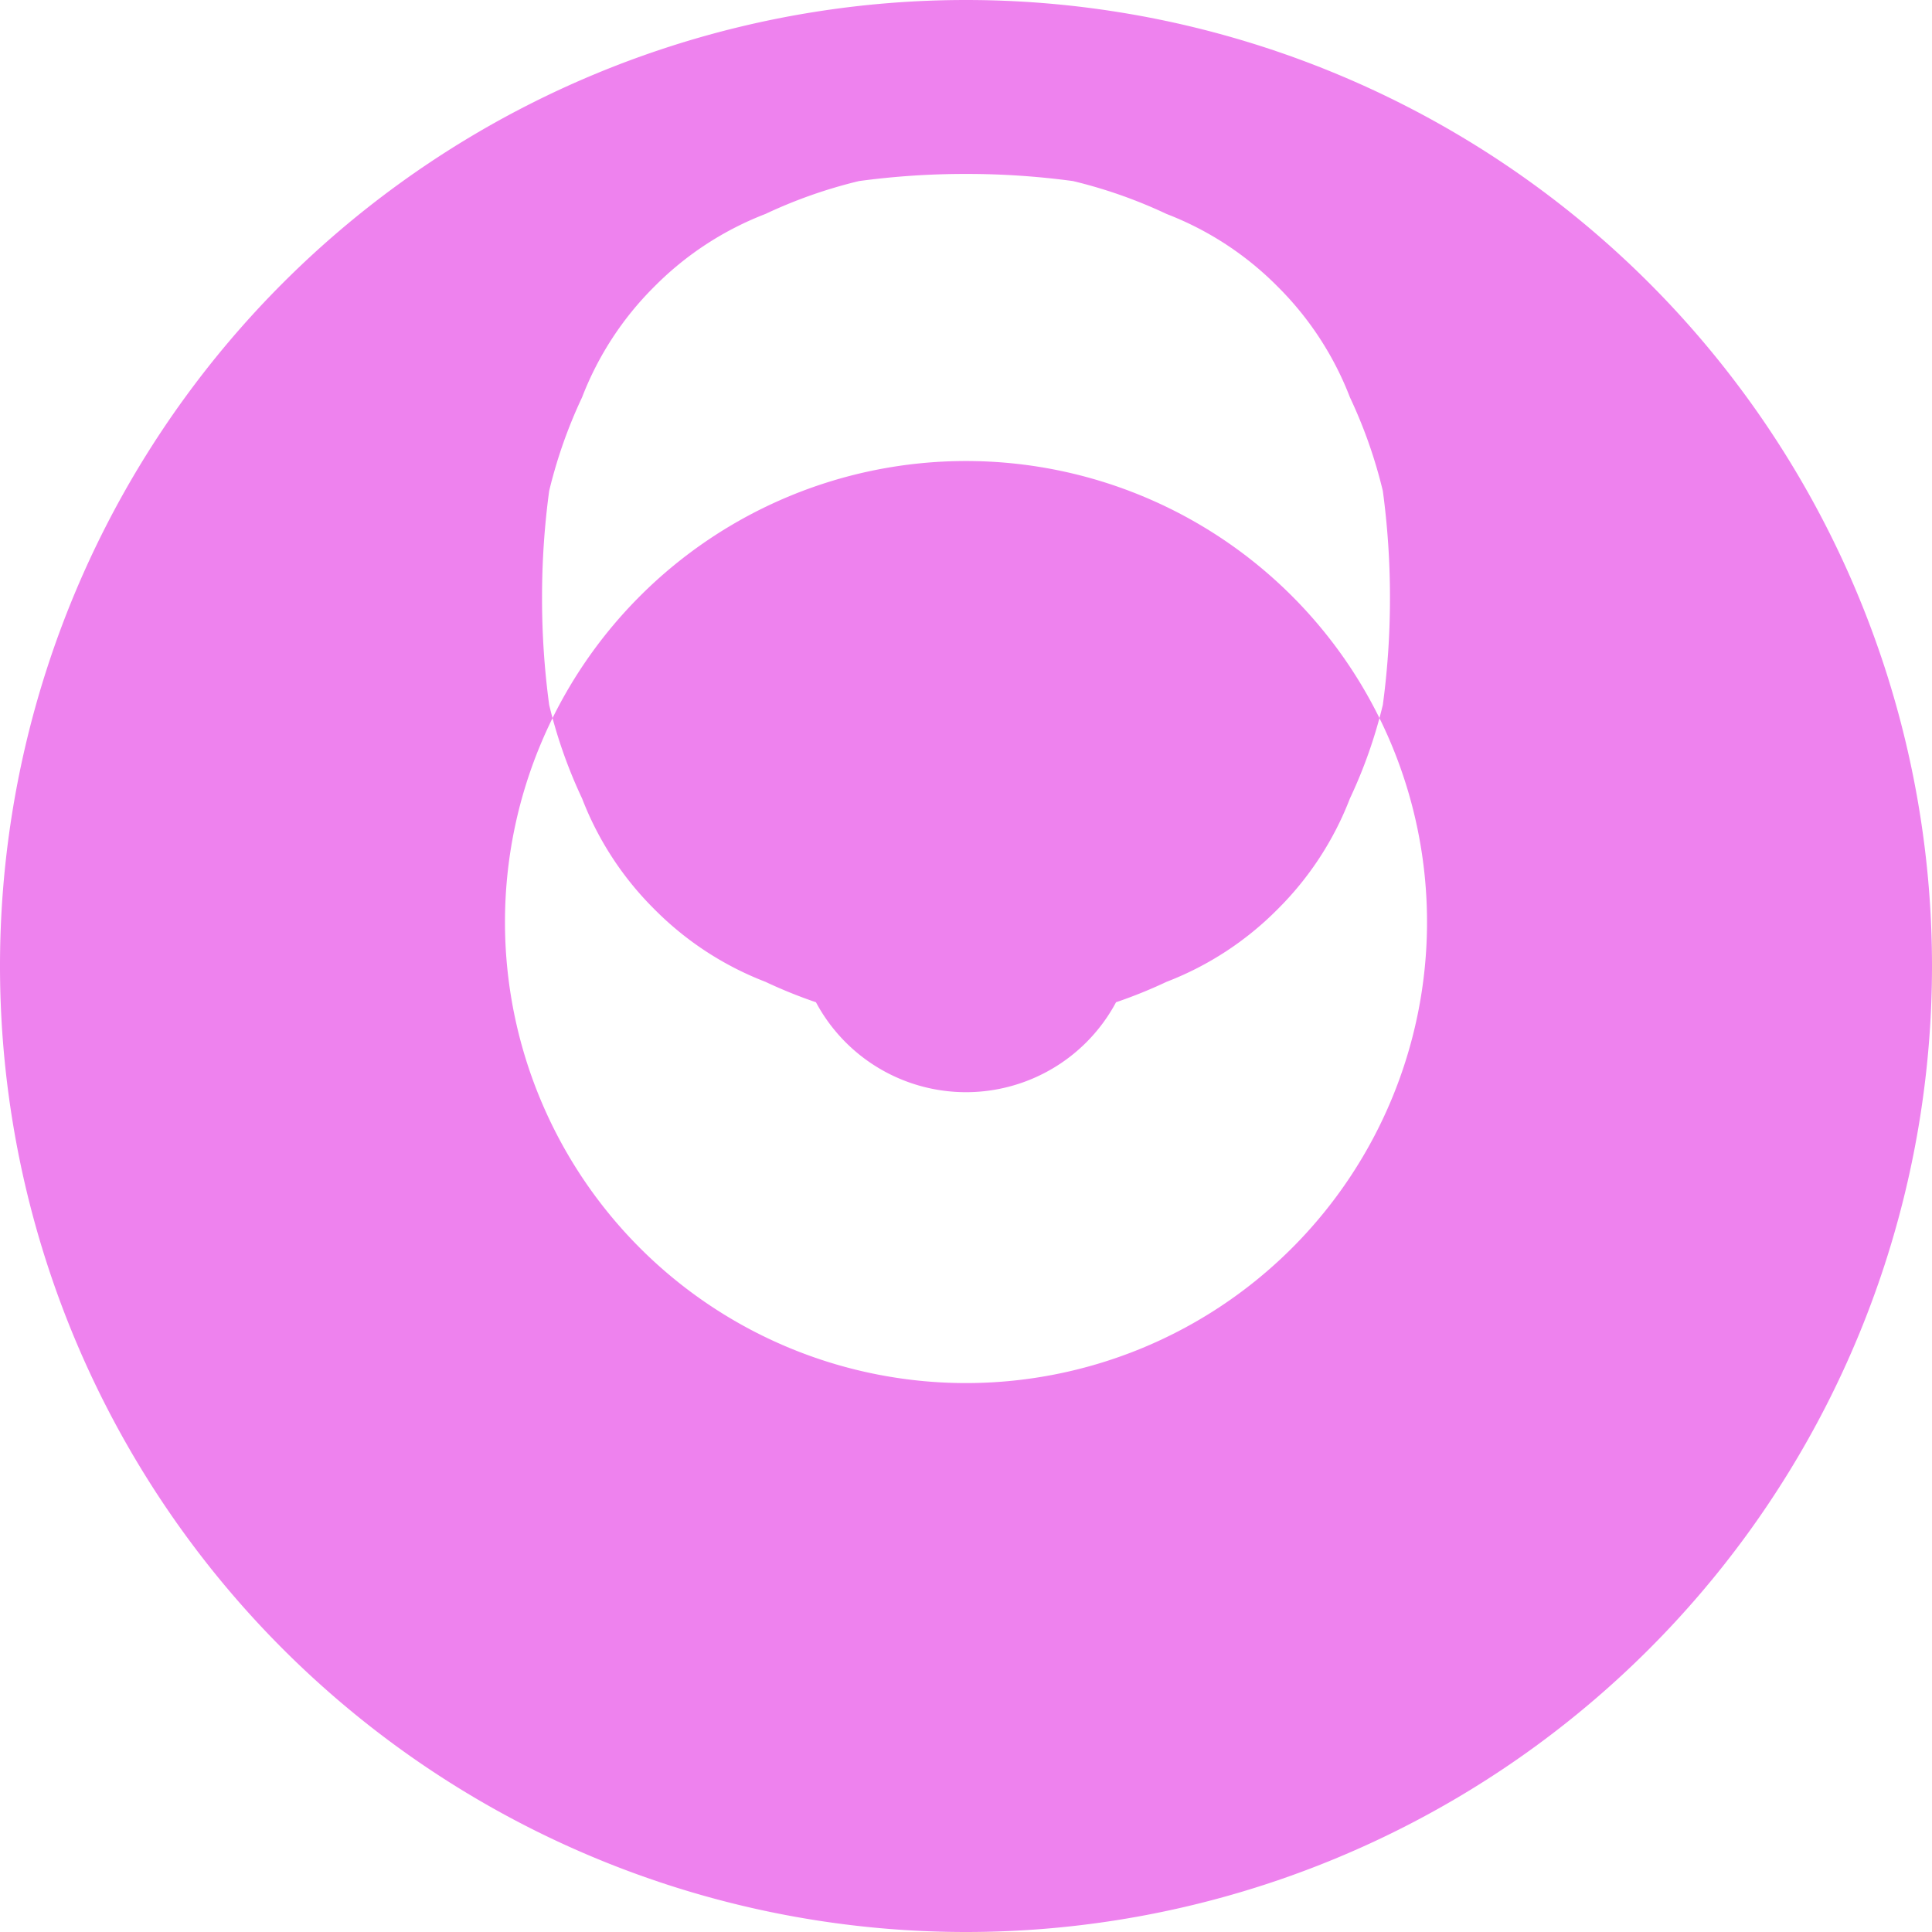
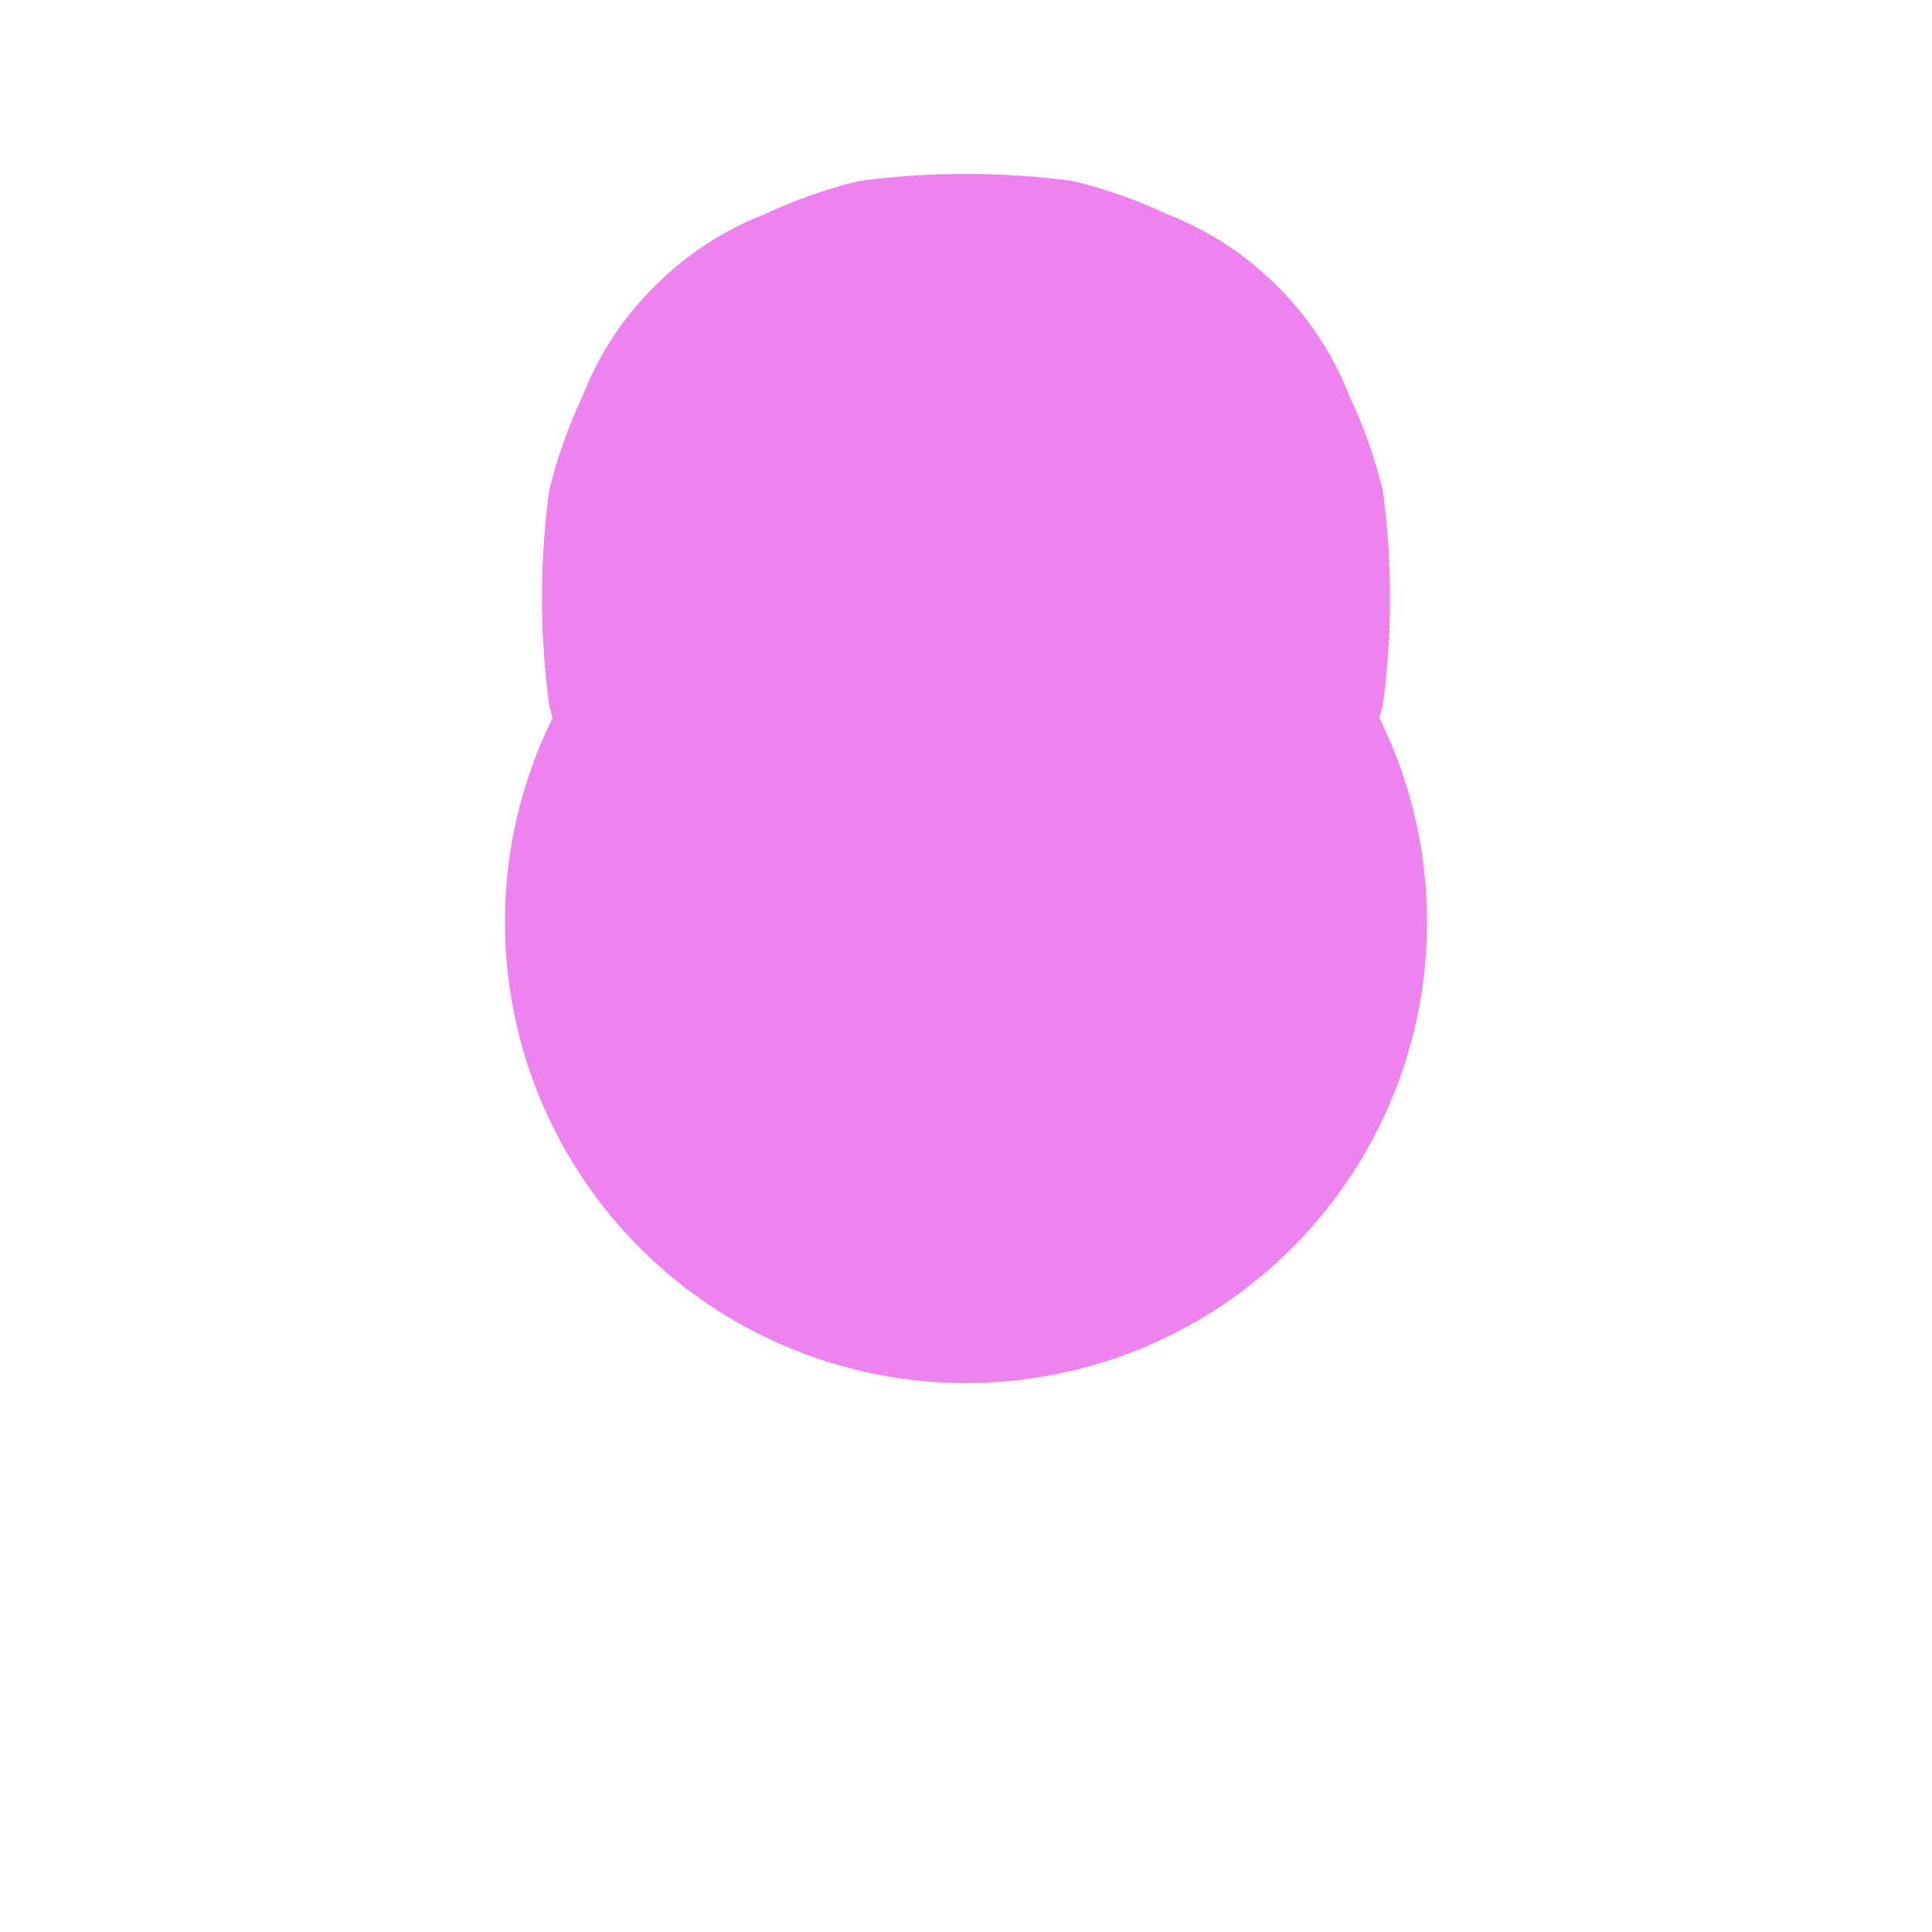
<svg xmlns="http://www.w3.org/2000/svg" width="32" height="32" viewBox="0 0 32 32">
-   <path fill="#EE82EE" d="M16 2.881a13.119 13.119 0 0 1 1.772.118 8.037 8.037 0 0 1 1.55.545 5.236 5.236 0 0 1 1.837 1.2 5.236 5.236 0 0 1 1.2 1.837 8.037 8.037 0 0 1 .545 1.55 13.119 13.119 0 0 1 .118 1.772 13.119 13.119 0 0 1-.118 1.772 8.037 8.037 0 0 1-.545 1.55 5.236 5.236 0 0 1-1.2 1.837 5.236 5.236 0 0 1-1.837 1.2 8.037 8.037 0 0 1-1.55.545 13.119 13.119 0 0 1-1.772.118 13.119 13.119 0 0 1-1.772-.118 8.037 8.037 0 0 1-1.55-.545 5.236 5.236 0 0 1-1.837-1.2 5.236 5.236 0 0 1-1.2-1.837 8.037 8.037 0 0 1-.545-1.55 13.119 13.119 0 0 1-.118-1.772 13.119 13.119 0 0 1 .118-1.772 8.037 8.037 0 0 1 .545-1.55 5.236 5.236 0 0 1 1.2-1.837 5.236 5.236 0 0 1 1.837-1.2 8.037 8.037 0 0 1 1.55-.545 13.119 13.119 0 0 1 1.772-.118zm0-2.881a16 16 0 1 0 0 32 16 16 0 0 0 0-32zm7.636 15.272a7.636 7.636 0 1 1-15.272 0 7.636 7.636 0 0 1 15.272 0zm-4.818 0a2.818 2.818 0 1 1-5.636 0 2.818 2.818 0 0 1 5.636 0z" />
+   <path fill="#EE82EE" d="M16 2.881a13.119 13.119 0 0 1 1.772.118 8.037 8.037 0 0 1 1.55.545 5.236 5.236 0 0 1 1.837 1.2 5.236 5.236 0 0 1 1.2 1.837 8.037 8.037 0 0 1 .545 1.55 13.119 13.119 0 0 1 .118 1.772 13.119 13.119 0 0 1-.118 1.772 8.037 8.037 0 0 1-.545 1.55 5.236 5.236 0 0 1-1.2 1.837 5.236 5.236 0 0 1-1.837 1.2 8.037 8.037 0 0 1-1.55.545 13.119 13.119 0 0 1-1.772.118 13.119 13.119 0 0 1-1.772-.118 8.037 8.037 0 0 1-1.55-.545 5.236 5.236 0 0 1-1.837-1.2 5.236 5.236 0 0 1-1.2-1.837 8.037 8.037 0 0 1-.545-1.55 13.119 13.119 0 0 1-.118-1.772 13.119 13.119 0 0 1 .118-1.772 8.037 8.037 0 0 1 .545-1.55 5.236 5.236 0 0 1 1.2-1.837 5.236 5.236 0 0 1 1.837-1.2 8.037 8.037 0 0 1 1.55-.545 13.119 13.119 0 0 1 1.772-.118zm0-2.881zm7.636 15.272a7.636 7.636 0 1 1-15.272 0 7.636 7.636 0 0 1 15.272 0zm-4.818 0a2.818 2.818 0 1 1-5.636 0 2.818 2.818 0 0 1 5.636 0z" />
</svg>